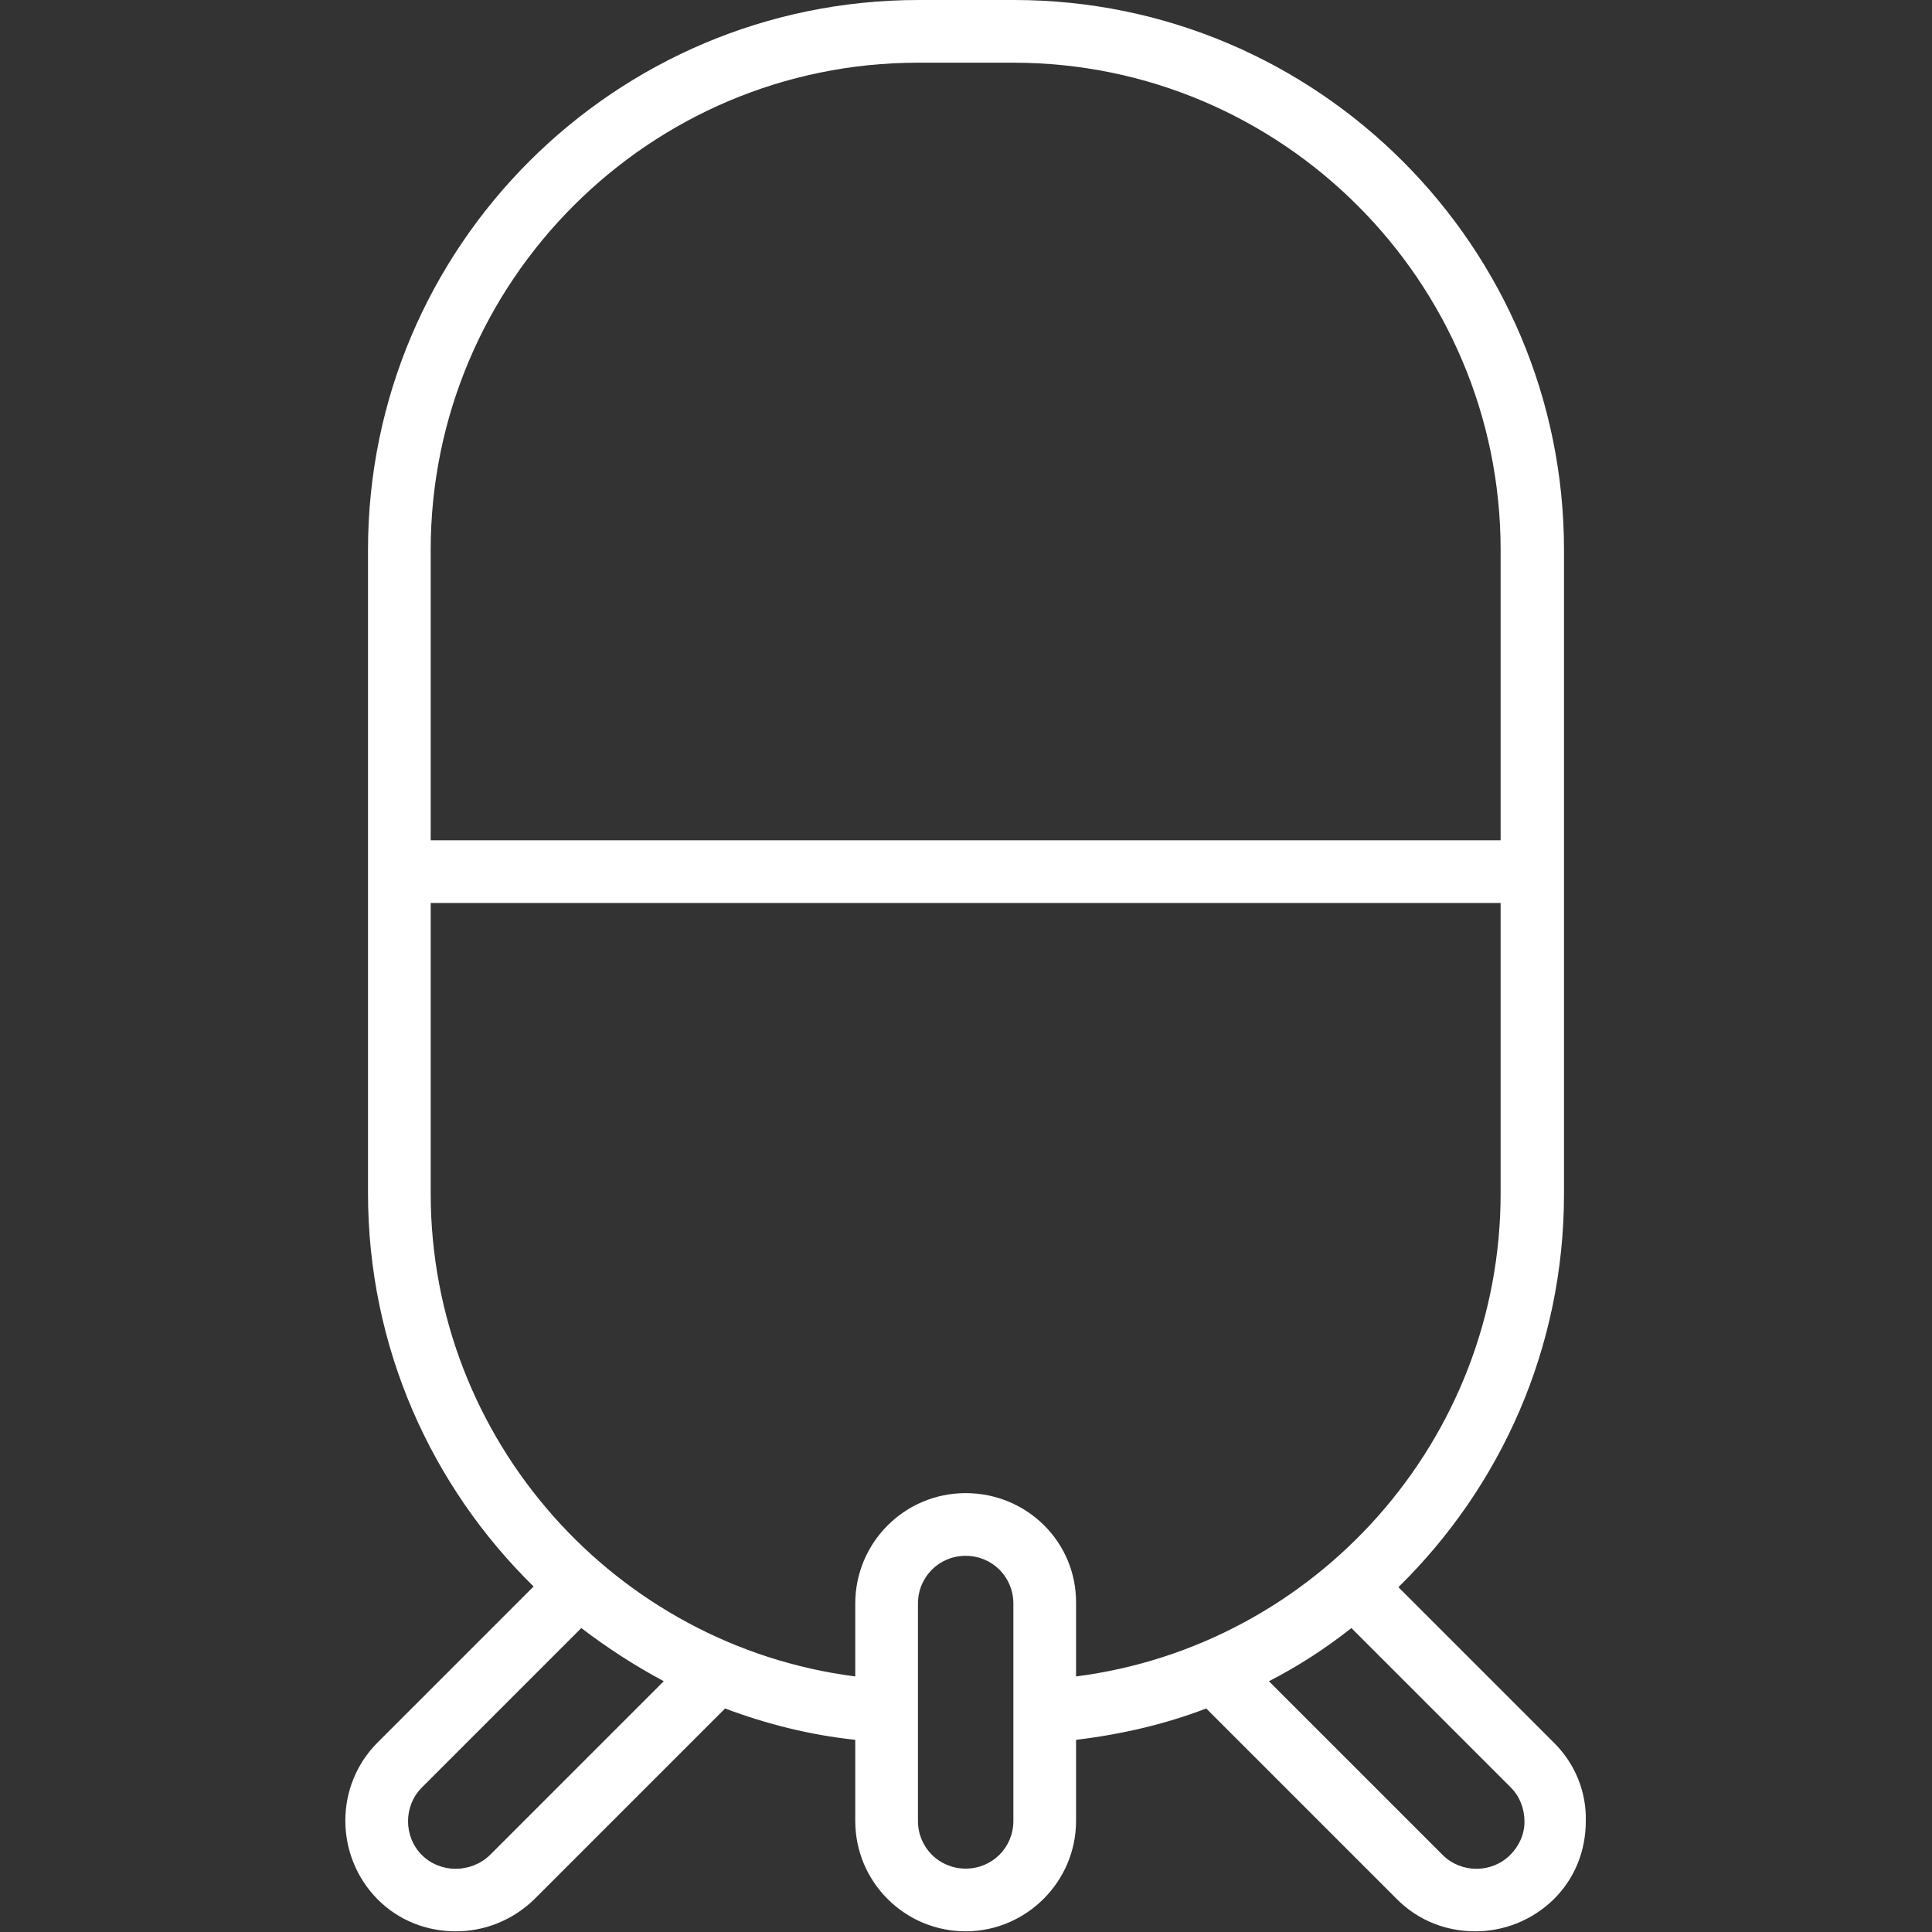
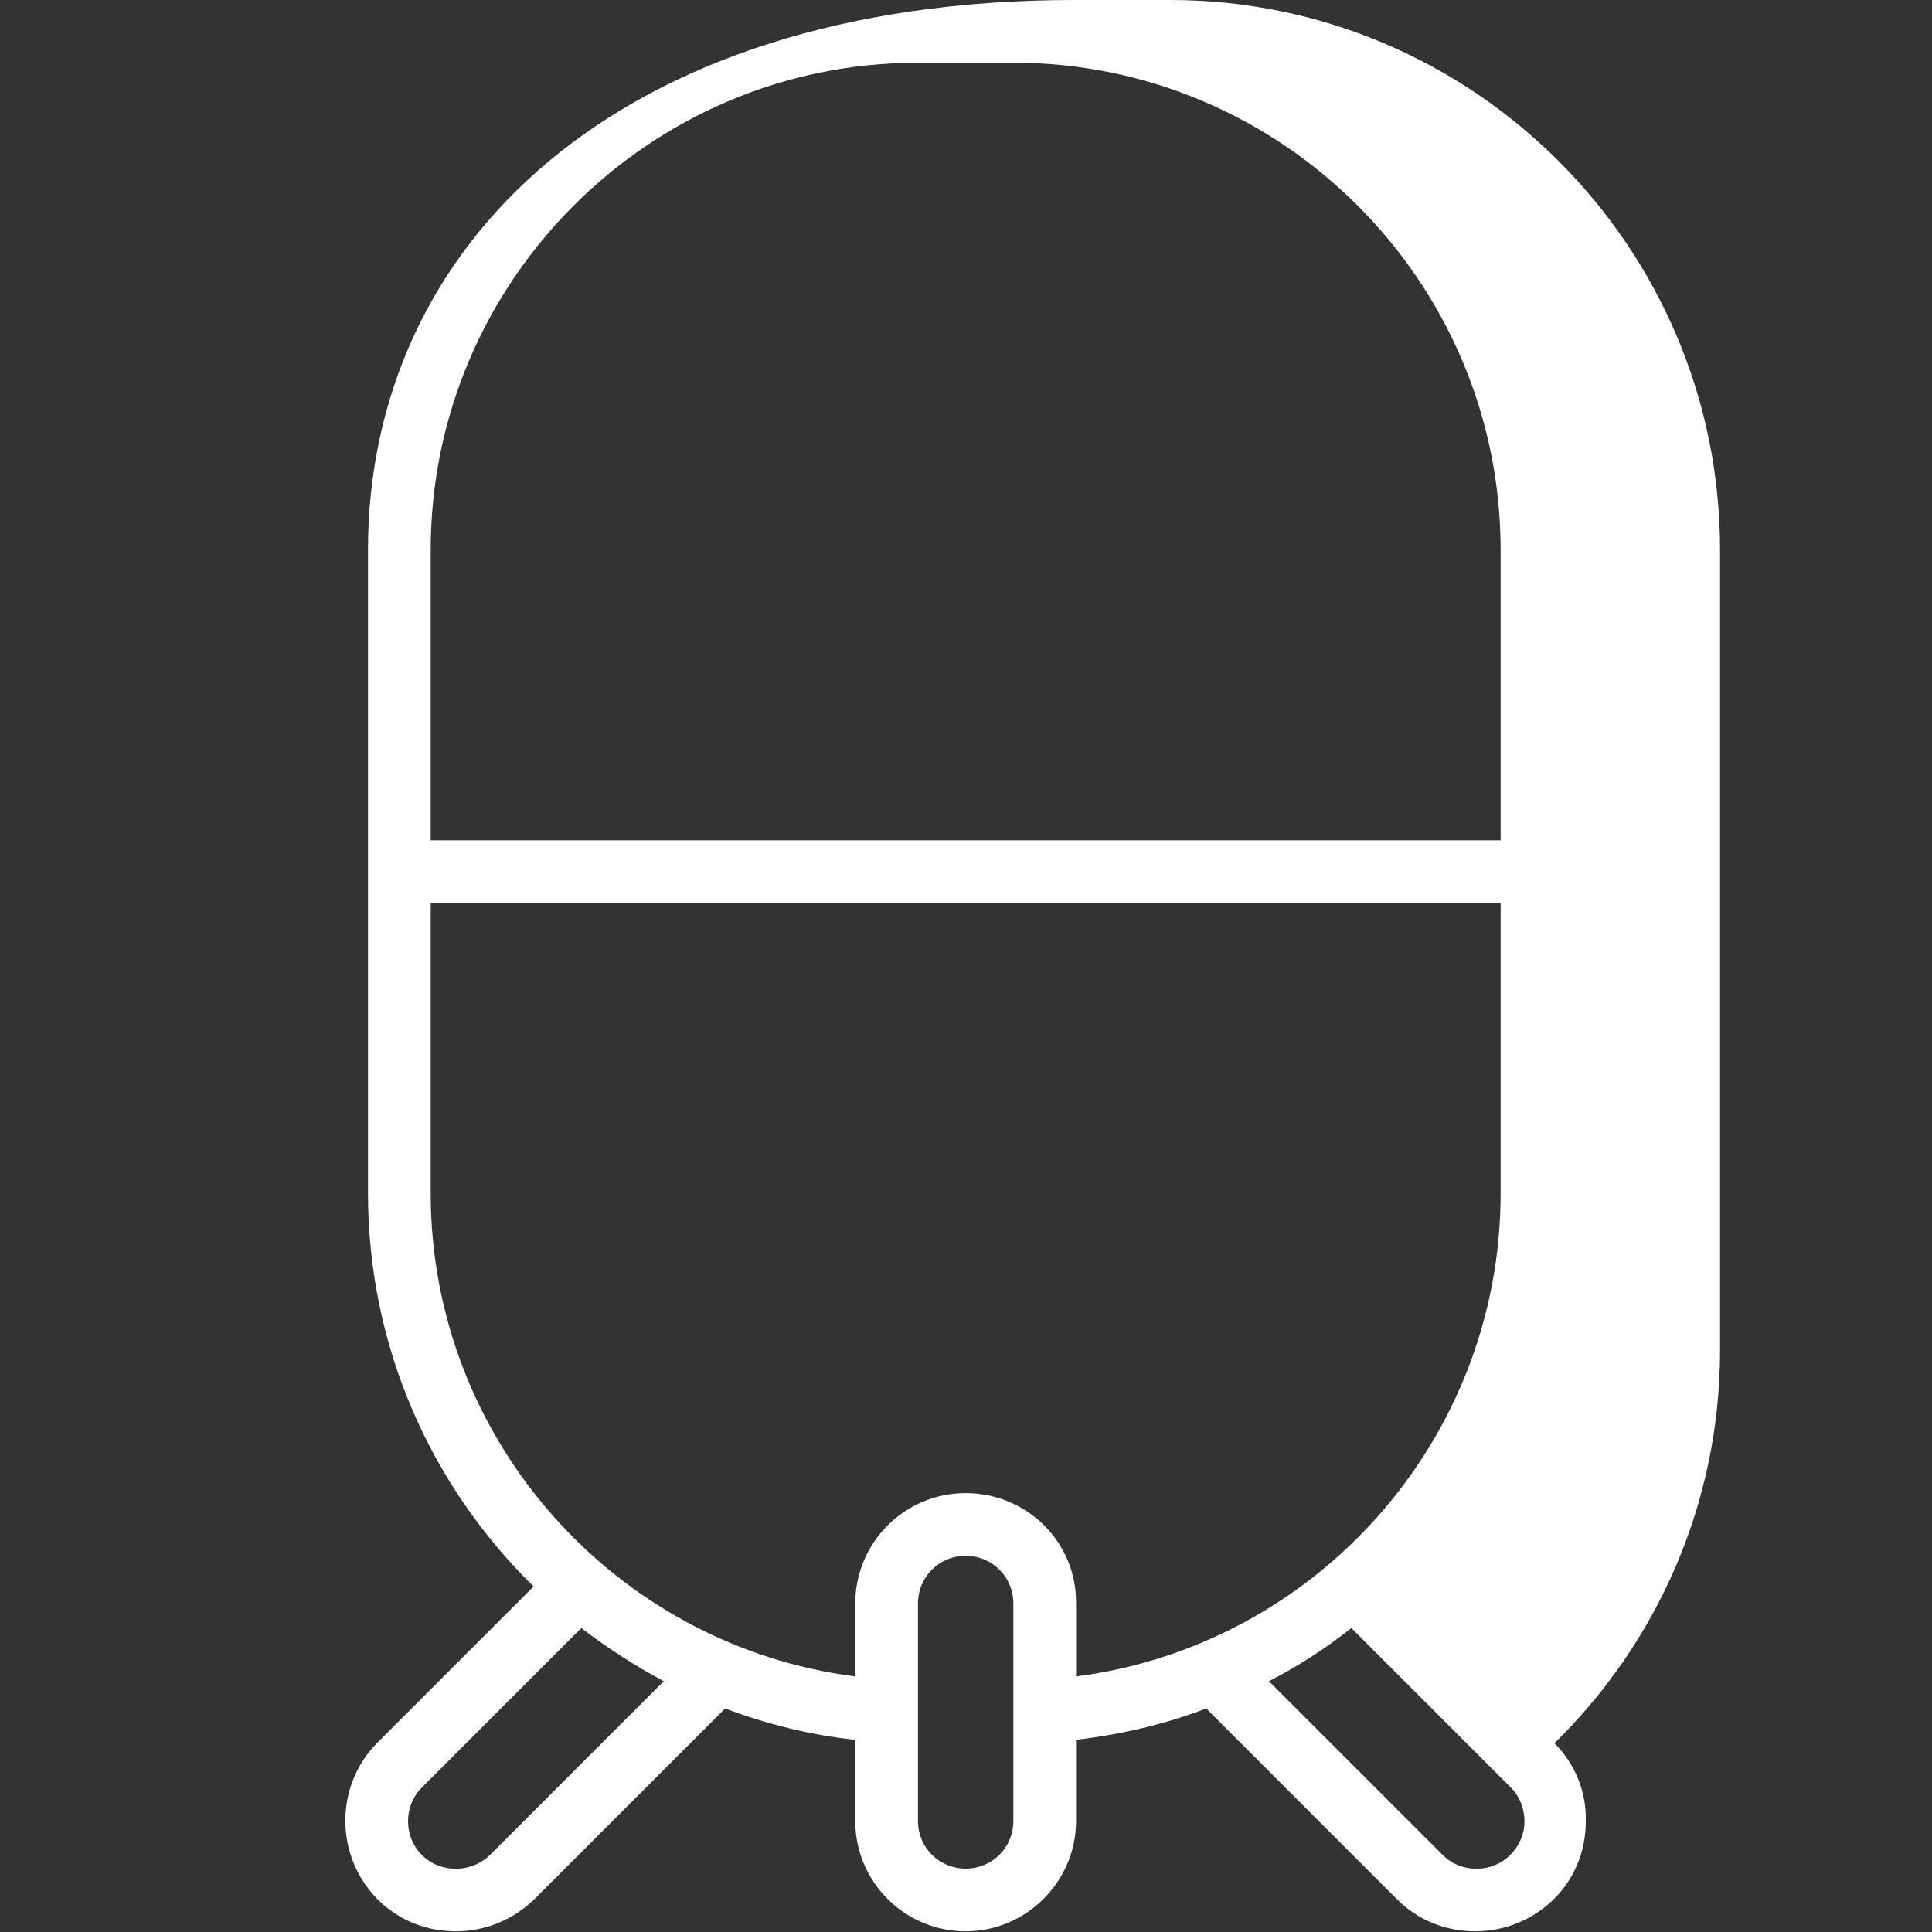
<svg xmlns="http://www.w3.org/2000/svg" version="1.0" id="svg" x="0px" y="0px" viewBox="0 0 283.5 283.5" style="enable-background:new 0 0 283.5 283.5;" xml:space="preserve">
  <rect x="0" y="0" width="283.5" height="283.5" fill="#333333" stroke="none" />
  <style type="text/css">
	.st0{fill:#FFFFFF;}
</style>
-   <path class="st0" d="M228.1,255.8l-22.9-22.9c15-14.7,24.3-35.1,24.3-57.7V80.7c0-44.5-36.2-80.7-80.7-80.7h-14  C90.2,0,54,36.2,54,80.7v94.4c0,22.6,9.3,43,24.3,57.7l-22.9,22.9c-6.3,6.3-6.3,16.6,0,23l0,0c3.2,3.2,7.3,4.7,11.5,4.7  c4.2,0,8.3-1.6,11.5-4.7l28-28c6.1,2.3,12.5,3.9,19.1,4.6v11.9c0,9,7.3,16.2,16.2,16.2s16.2-7.3,16.2-16.2v-11.9  c6.7-0.8,13.1-2.3,19.1-4.6l28,28c3.2,3.2,7.3,4.7,11.5,4.7s8.3-1.6,11.5-4.7c3.1-3.1,4.7-7.1,4.7-11.5  C232.8,262.9,231.1,258.8,228.1,255.8z M221.6,272.2L221.6,272.2c-2.7,2.7-7.2,2.7-9.9,0l-25.5-25.5c4.3-2.2,8.3-4.8,12.1-7.8  l23.4,23.4c1.3,1.3,2,3.1,2,5S222.9,270.9,221.6,272.2z M148.7,267.2c0,3.9-3.1,7-7,7c-3.9,0-7-3.1-7-7v-31.9c0-3.9,3.1-7,7-7  c3.9,0,7,3.1,7,7V267.2z M141.7,219.1c-9,0-16.2,7.3-16.2,16.2V246c-35.1-4.5-62.3-34.6-62.3-70.9v-42.6h157v42.6  c0,36.3-27.2,66.4-62.3,70.9v-10.7C158,226.3,150.7,219.1,141.7,219.1z M61.9,272.2L61.9,272.2c-2.7-2.7-2.7-7.2,0-9.9l23.4-23.4  c3.8,2.9,7.8,5.5,12.1,7.8l-25.5,25.5C69.1,274.9,64.6,274.9,61.9,272.2z M134.7,9.2h14c39.4,0,71.5,32.1,71.5,71.5v42.6h-157V80.7  C63.2,41.3,95.3,9.2,134.7,9.2z" />
+   <path class="st0" d="M228.1,255.8c15-14.7,24.3-35.1,24.3-57.7V80.7c0-44.5-36.2-80.7-80.7-80.7h-14  C90.2,0,54,36.2,54,80.7v94.4c0,22.6,9.3,43,24.3,57.7l-22.9,22.9c-6.3,6.3-6.3,16.6,0,23l0,0c3.2,3.2,7.3,4.7,11.5,4.7  c4.2,0,8.3-1.6,11.5-4.7l28-28c6.1,2.3,12.5,3.9,19.1,4.6v11.9c0,9,7.3,16.2,16.2,16.2s16.2-7.3,16.2-16.2v-11.9  c6.7-0.8,13.1-2.3,19.1-4.6l28,28c3.2,3.2,7.3,4.7,11.5,4.7s8.3-1.6,11.5-4.7c3.1-3.1,4.7-7.1,4.7-11.5  C232.8,262.9,231.1,258.8,228.1,255.8z M221.6,272.2L221.6,272.2c-2.7,2.7-7.2,2.7-9.9,0l-25.5-25.5c4.3-2.2,8.3-4.8,12.1-7.8  l23.4,23.4c1.3,1.3,2,3.1,2,5S222.9,270.9,221.6,272.2z M148.7,267.2c0,3.9-3.1,7-7,7c-3.9,0-7-3.1-7-7v-31.9c0-3.9,3.1-7,7-7  c3.9,0,7,3.1,7,7V267.2z M141.7,219.1c-9,0-16.2,7.3-16.2,16.2V246c-35.1-4.5-62.3-34.6-62.3-70.9v-42.6h157v42.6  c0,36.3-27.2,66.4-62.3,70.9v-10.7C158,226.3,150.7,219.1,141.7,219.1z M61.9,272.2L61.9,272.2c-2.7-2.7-2.7-7.2,0-9.9l23.4-23.4  c3.8,2.9,7.8,5.5,12.1,7.8l-25.5,25.5C69.1,274.9,64.6,274.9,61.9,272.2z M134.7,9.2h14c39.4,0,71.5,32.1,71.5,71.5v42.6h-157V80.7  C63.2,41.3,95.3,9.2,134.7,9.2z" />
</svg>